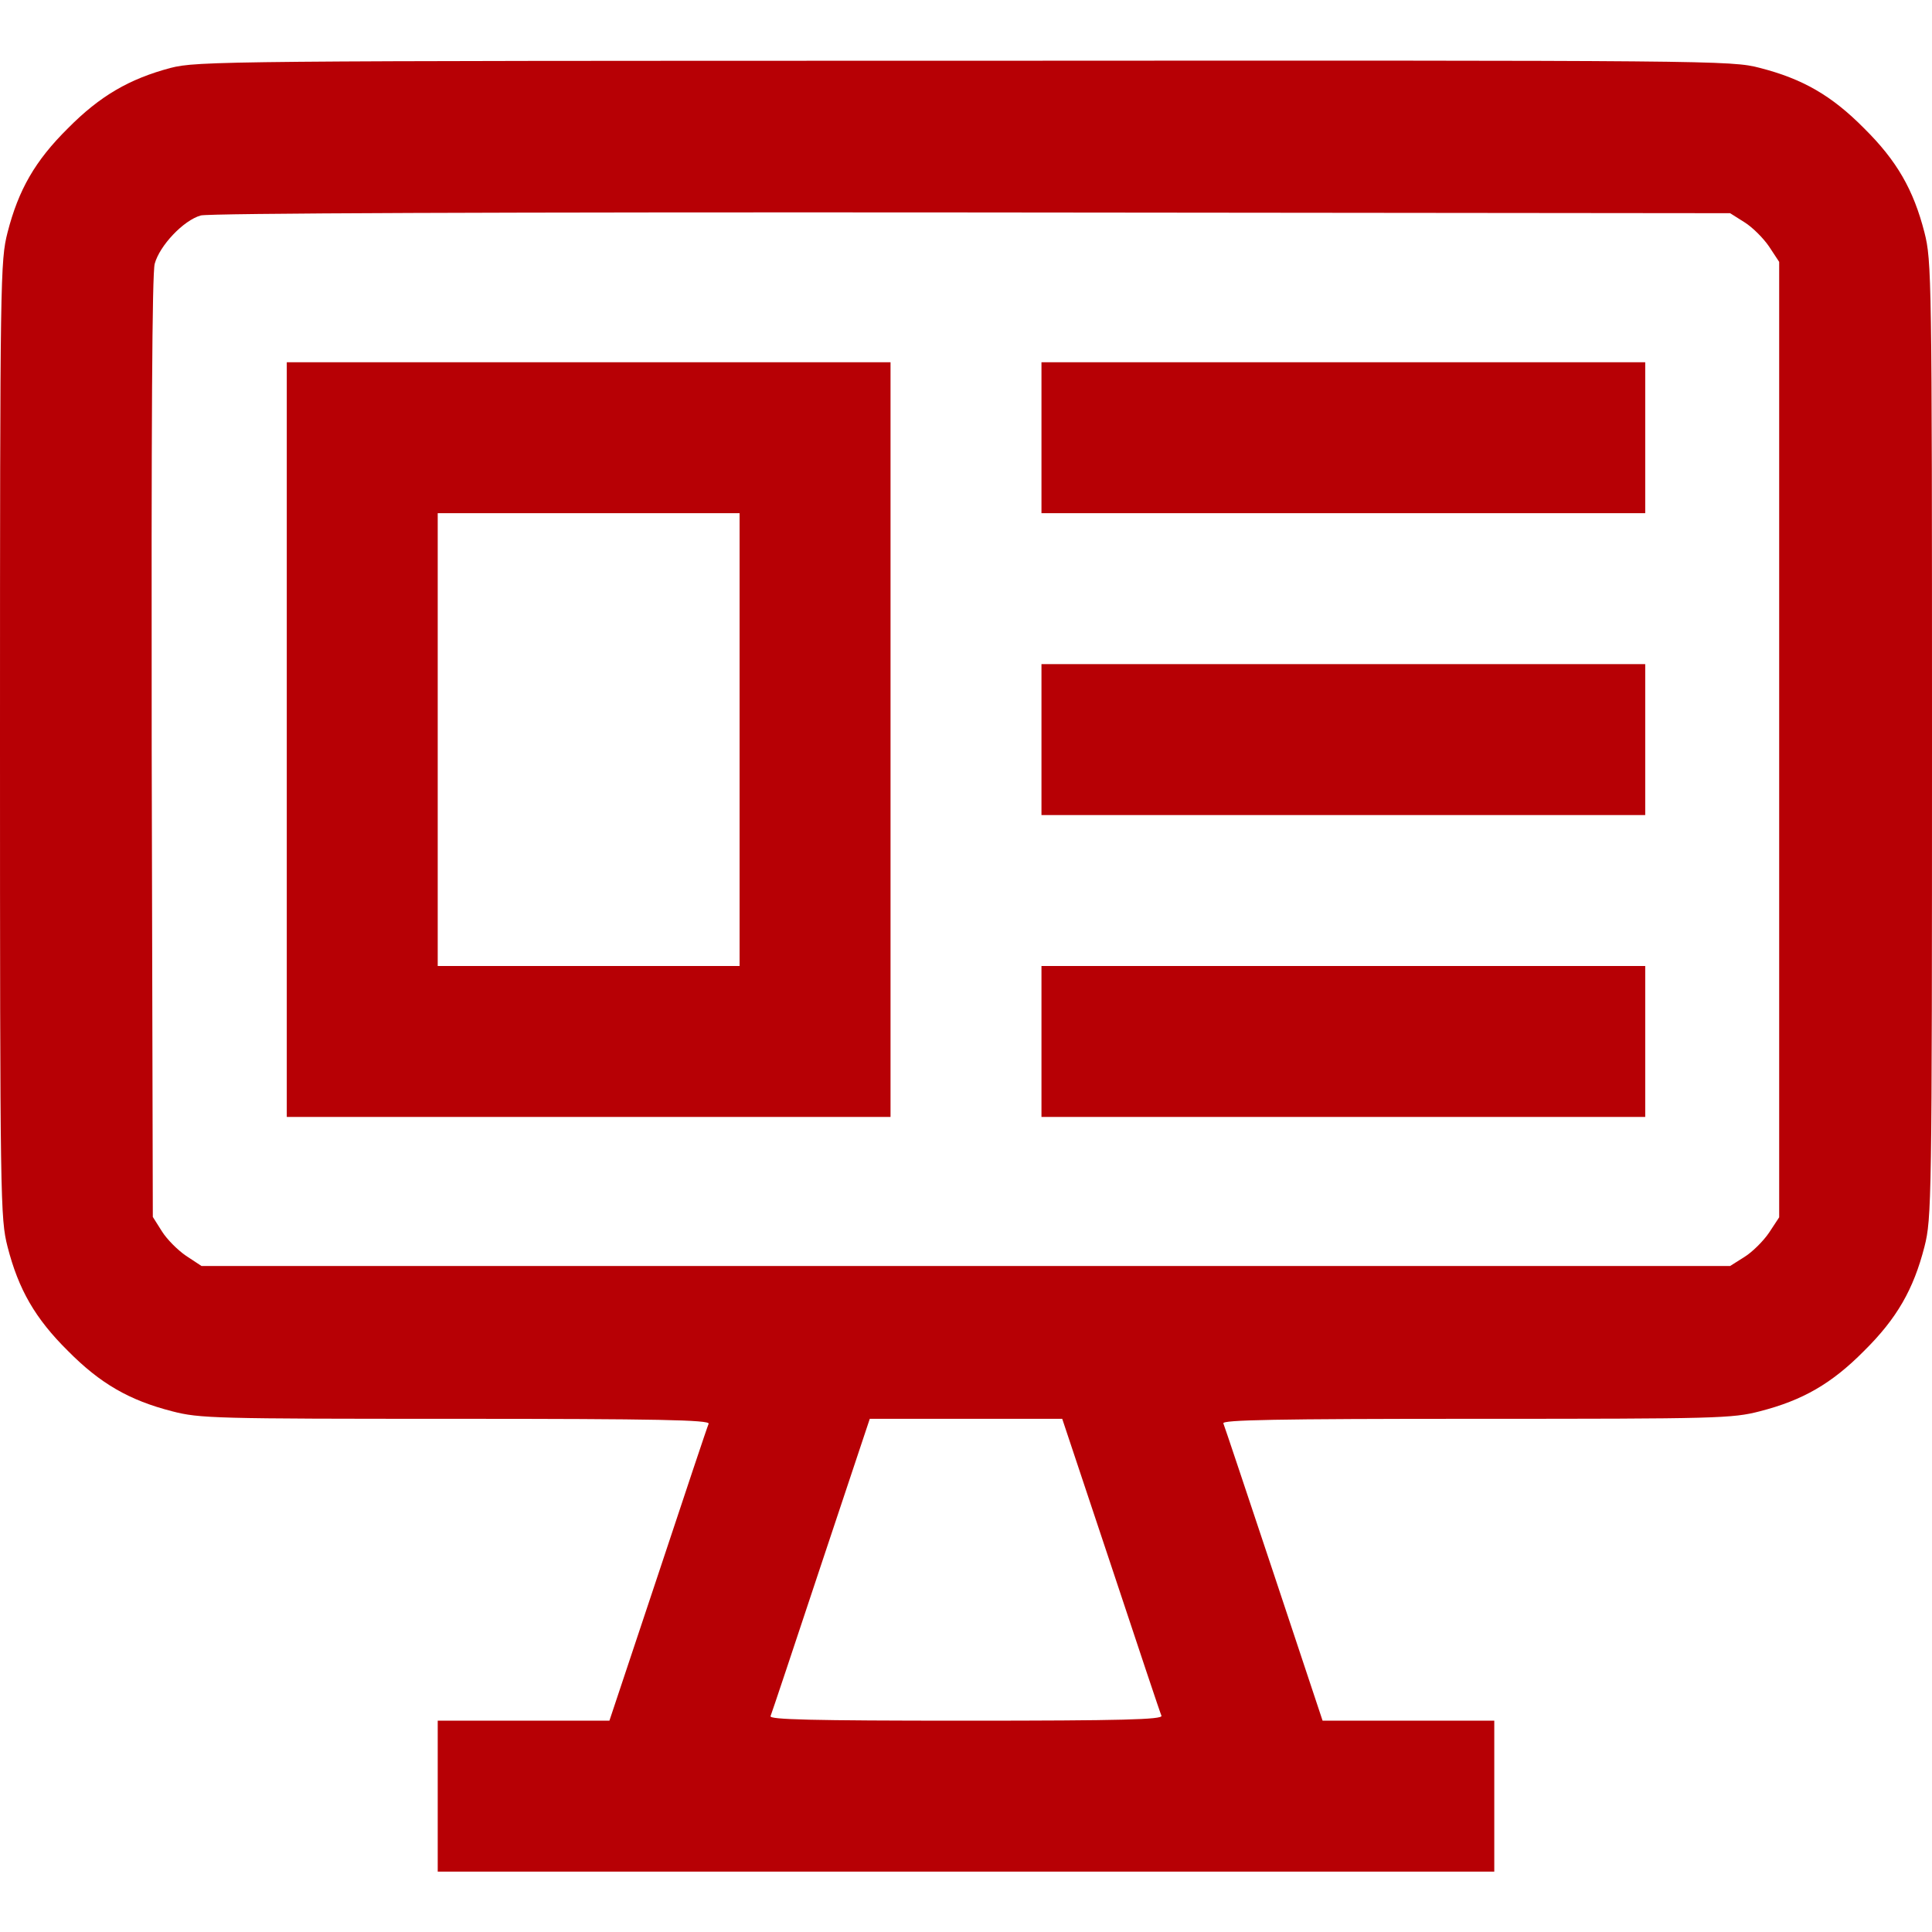
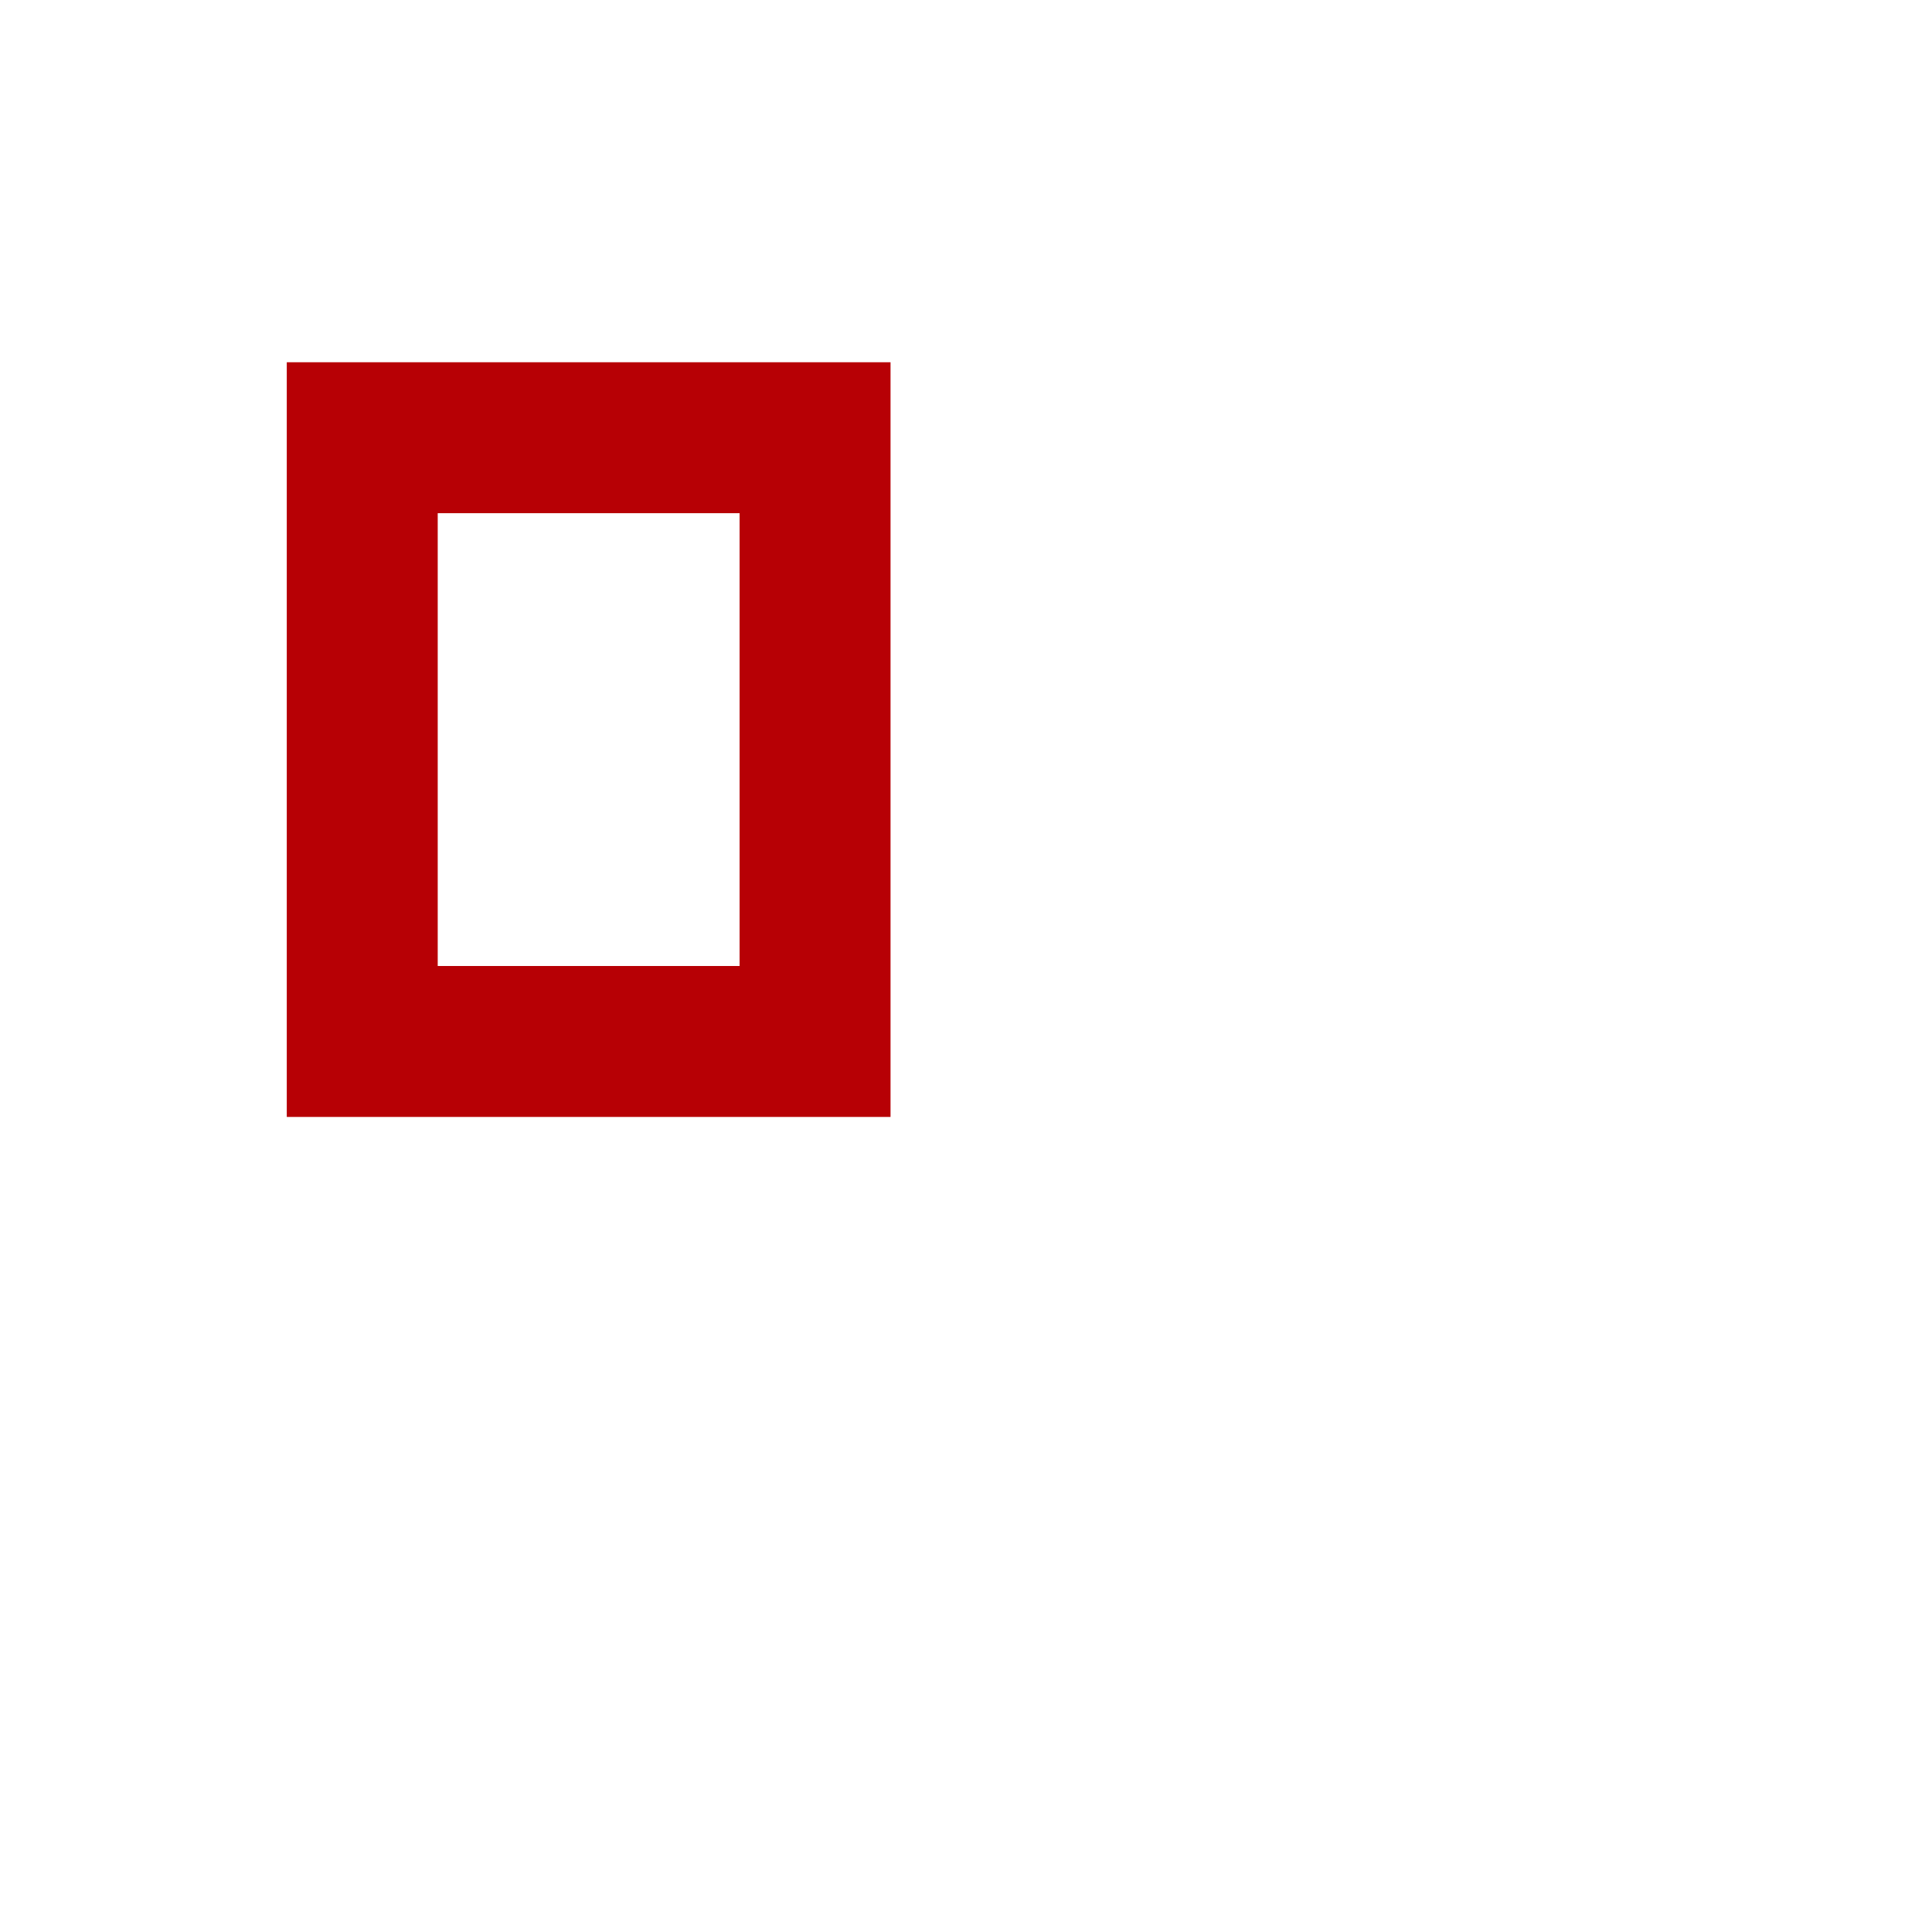
<svg xmlns="http://www.w3.org/2000/svg" version="1.0" width="512pt" height="512pt" viewBox="0 0 512 512" preserveAspectRatio="xMidYMid meet">
  <g transform="translate(0,512) scale(0.1,-0.1)" fill="#b70005" stroke="none">
-     <path d="M452 4940 c-109 -29 -187 -74 -272 -160 -87 -86 -131 -163 -160 -276 -19 -75 -20 -115 -20 -1344 0 -1229 1 -1269 20 -1344 29 -113 73 -190 160 -276 86 -87 163 -131 276 -160 73 -19 113 -20 752 -20 535 0 673 -3 670 -13 -3 -6 -63 -186 -134 -400 l-129 -387 -227 0 -228 0 0 -200 0 -200 1400 0 1400 0 0 200 0 200 -228 0 -227 0 -129 388 c-71 213 -131 393 -134 400 -3 9 135 12 670 12 639 0 679 1 752 20 113 29 190 73 276 160 87 86 131 163 160 276 19 75 20 115 20 1344 0 1229 -1 1269 -20 1344 -29 113 -73 190 -160 276 -86 87 -163 131 -276 160 -76 20 -117 20 -2108 19 -1967 0 -2033 -1 -2104 -19z m4171 -409 c21 -13 50 -42 65 -64 l27 -41 0 -1266 0 -1266 -27 -41 c-15 -22 -44 -51 -65 -64 l-38 -24 -2026 0 -2025 0 -41 27 c-22 15 -51 44 -64 65 l-24 38 -3 1243 c-1 859 1 1256 8 1283 13 48 76 115 122 128 21 6 793 9 2043 8 l2010 -2 38 -24z m-1679 -3558 c71 -214 131 -394 134 -400 3 -10 -104 -13 -518 -13 -414 0 -521 3 -518 12 3 7 63 187 134 401 l129 387 255 0 255 0 129 -387z" />
    <path d="M760 3160 l0 -1000 800 0 800 0 0 1000 0 1000 -800 0 -800 0 0 -1000z m1200 0 l0 -600 -400 0 -400 0 0 600 0 600 400 0 400 0 0 -600z" />
-     <path d="M2760 3960 l0 -200 800 0 800 0 0 200 0 200 -800 0 -800 0 0 -200z" />
-     <path d="M2760 3160 l0 -200 800 0 800 0 0 200 0 200 -800 0 -800 0 0 -200z" />
-     <path d="M2760 2360 l0 -200 800 0 800 0 0 200 0 200 -800 0 -800 0 0 -200z" />
  </g>
</svg>